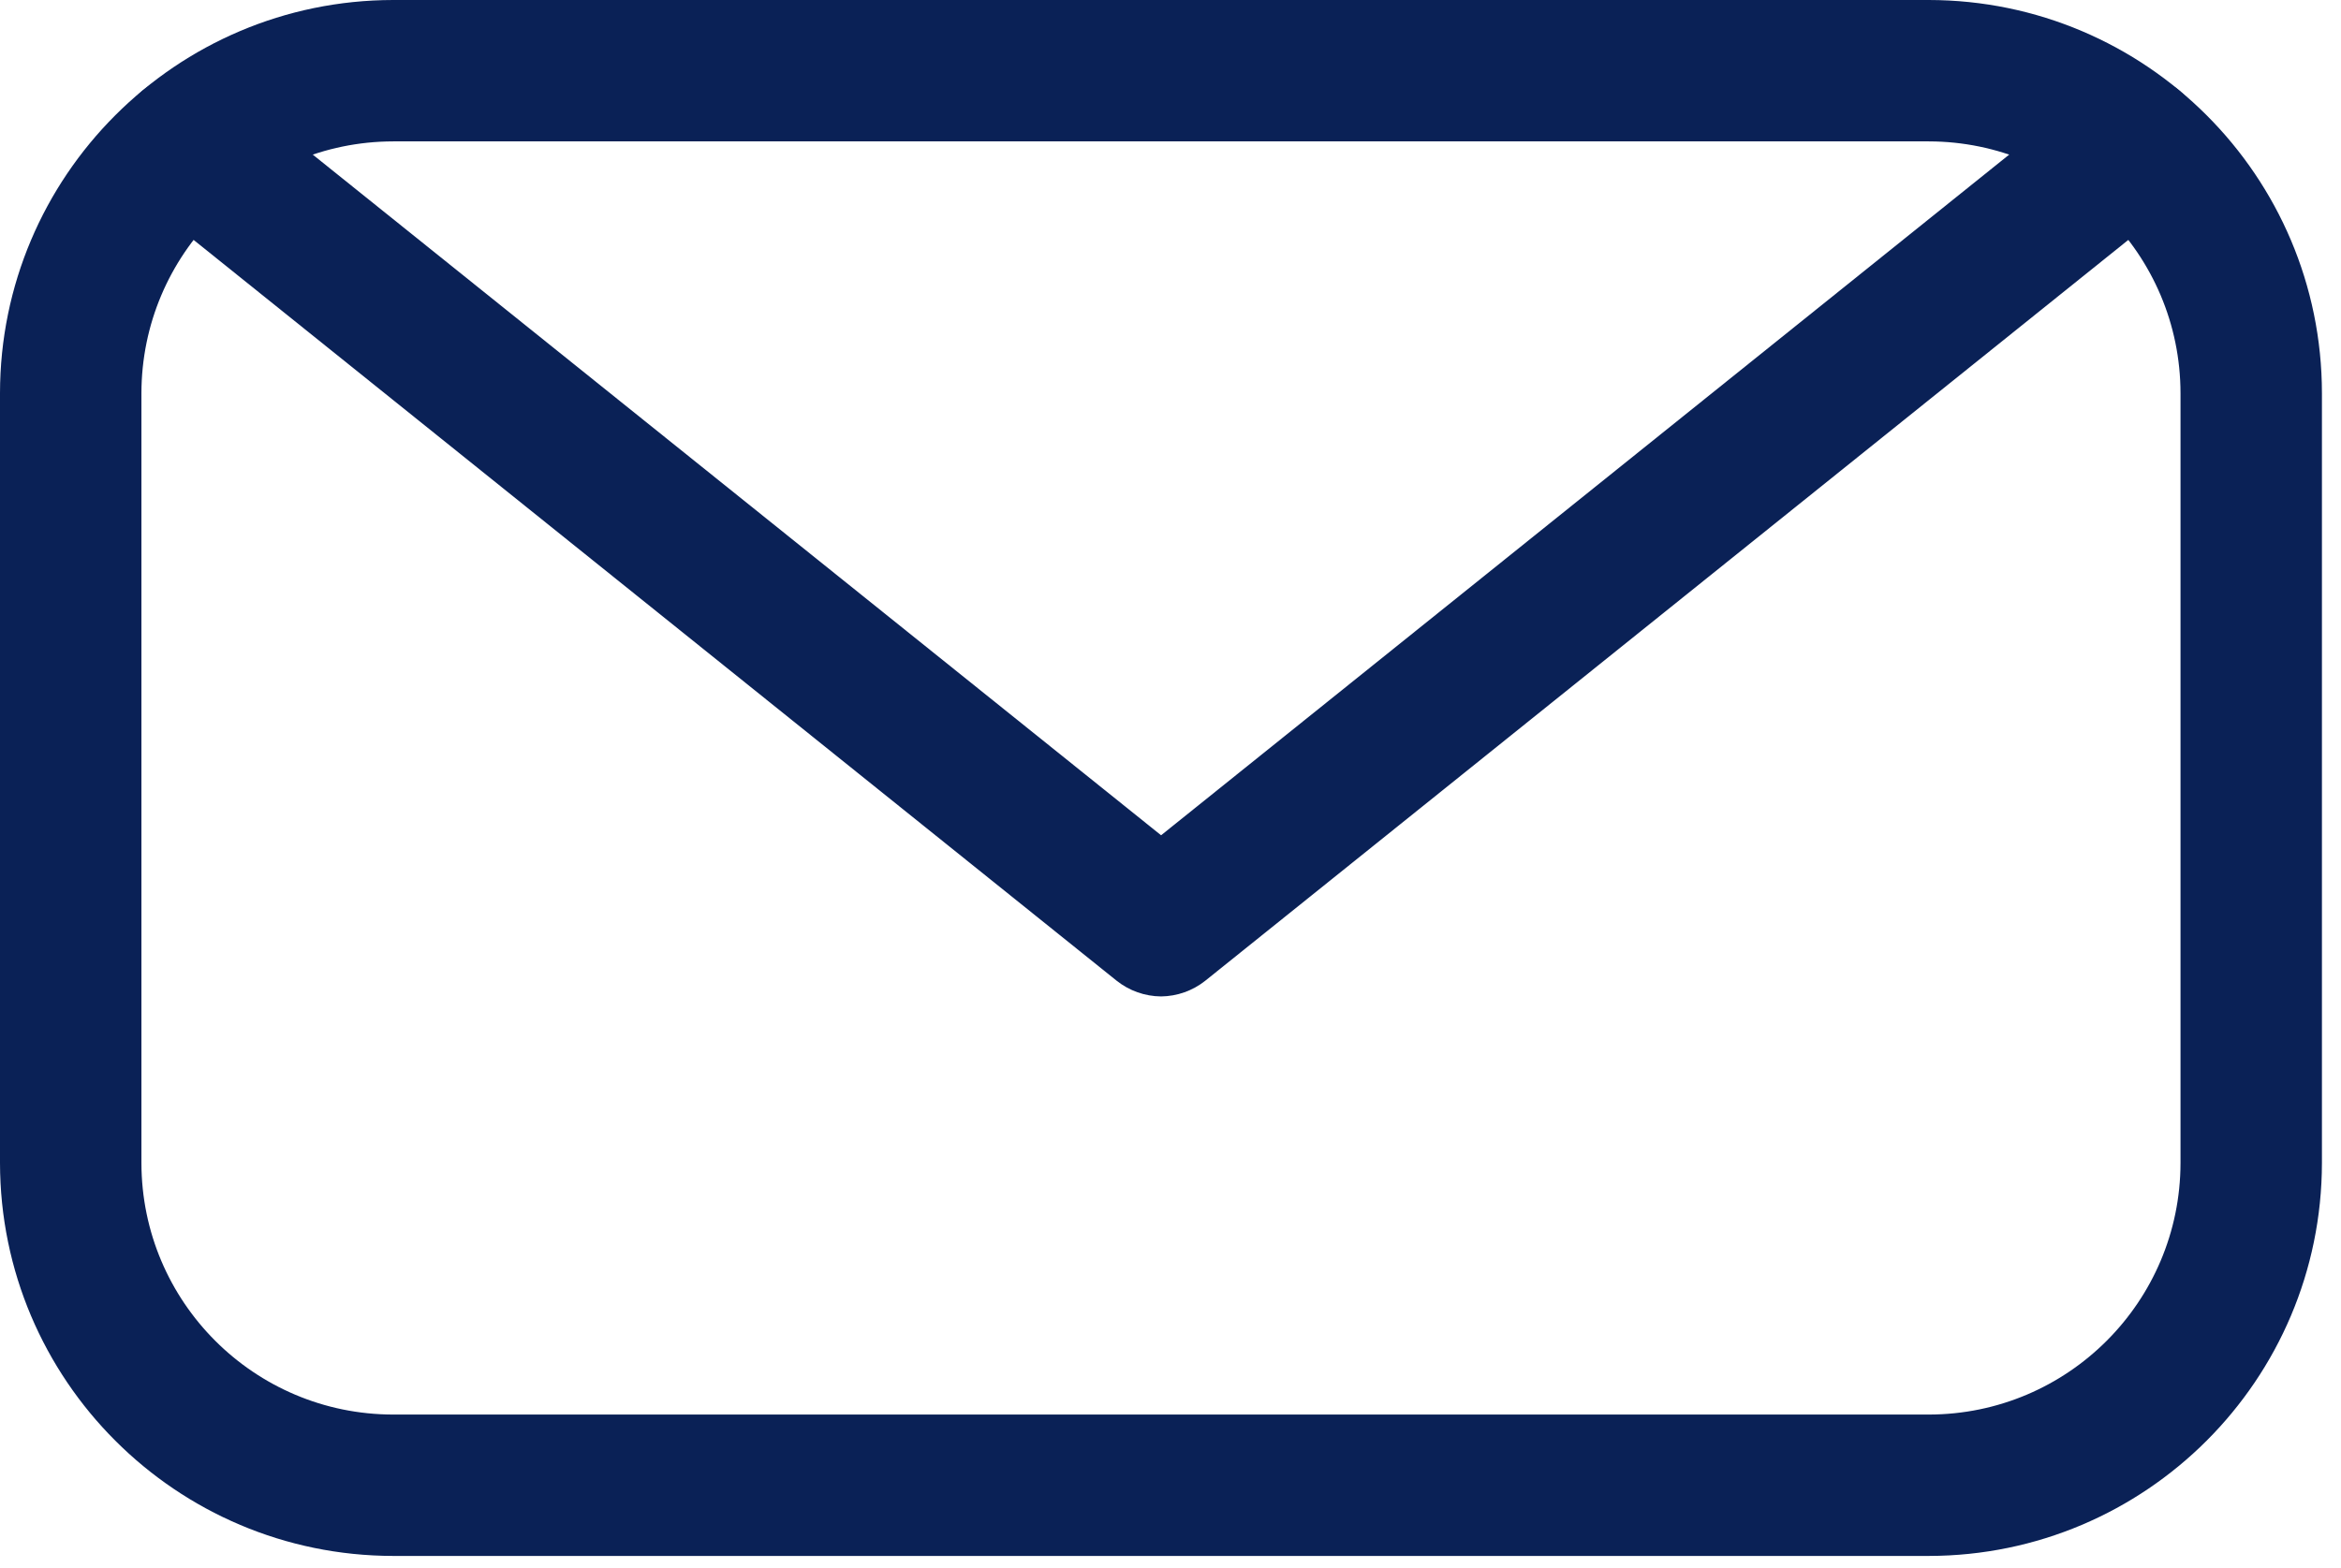
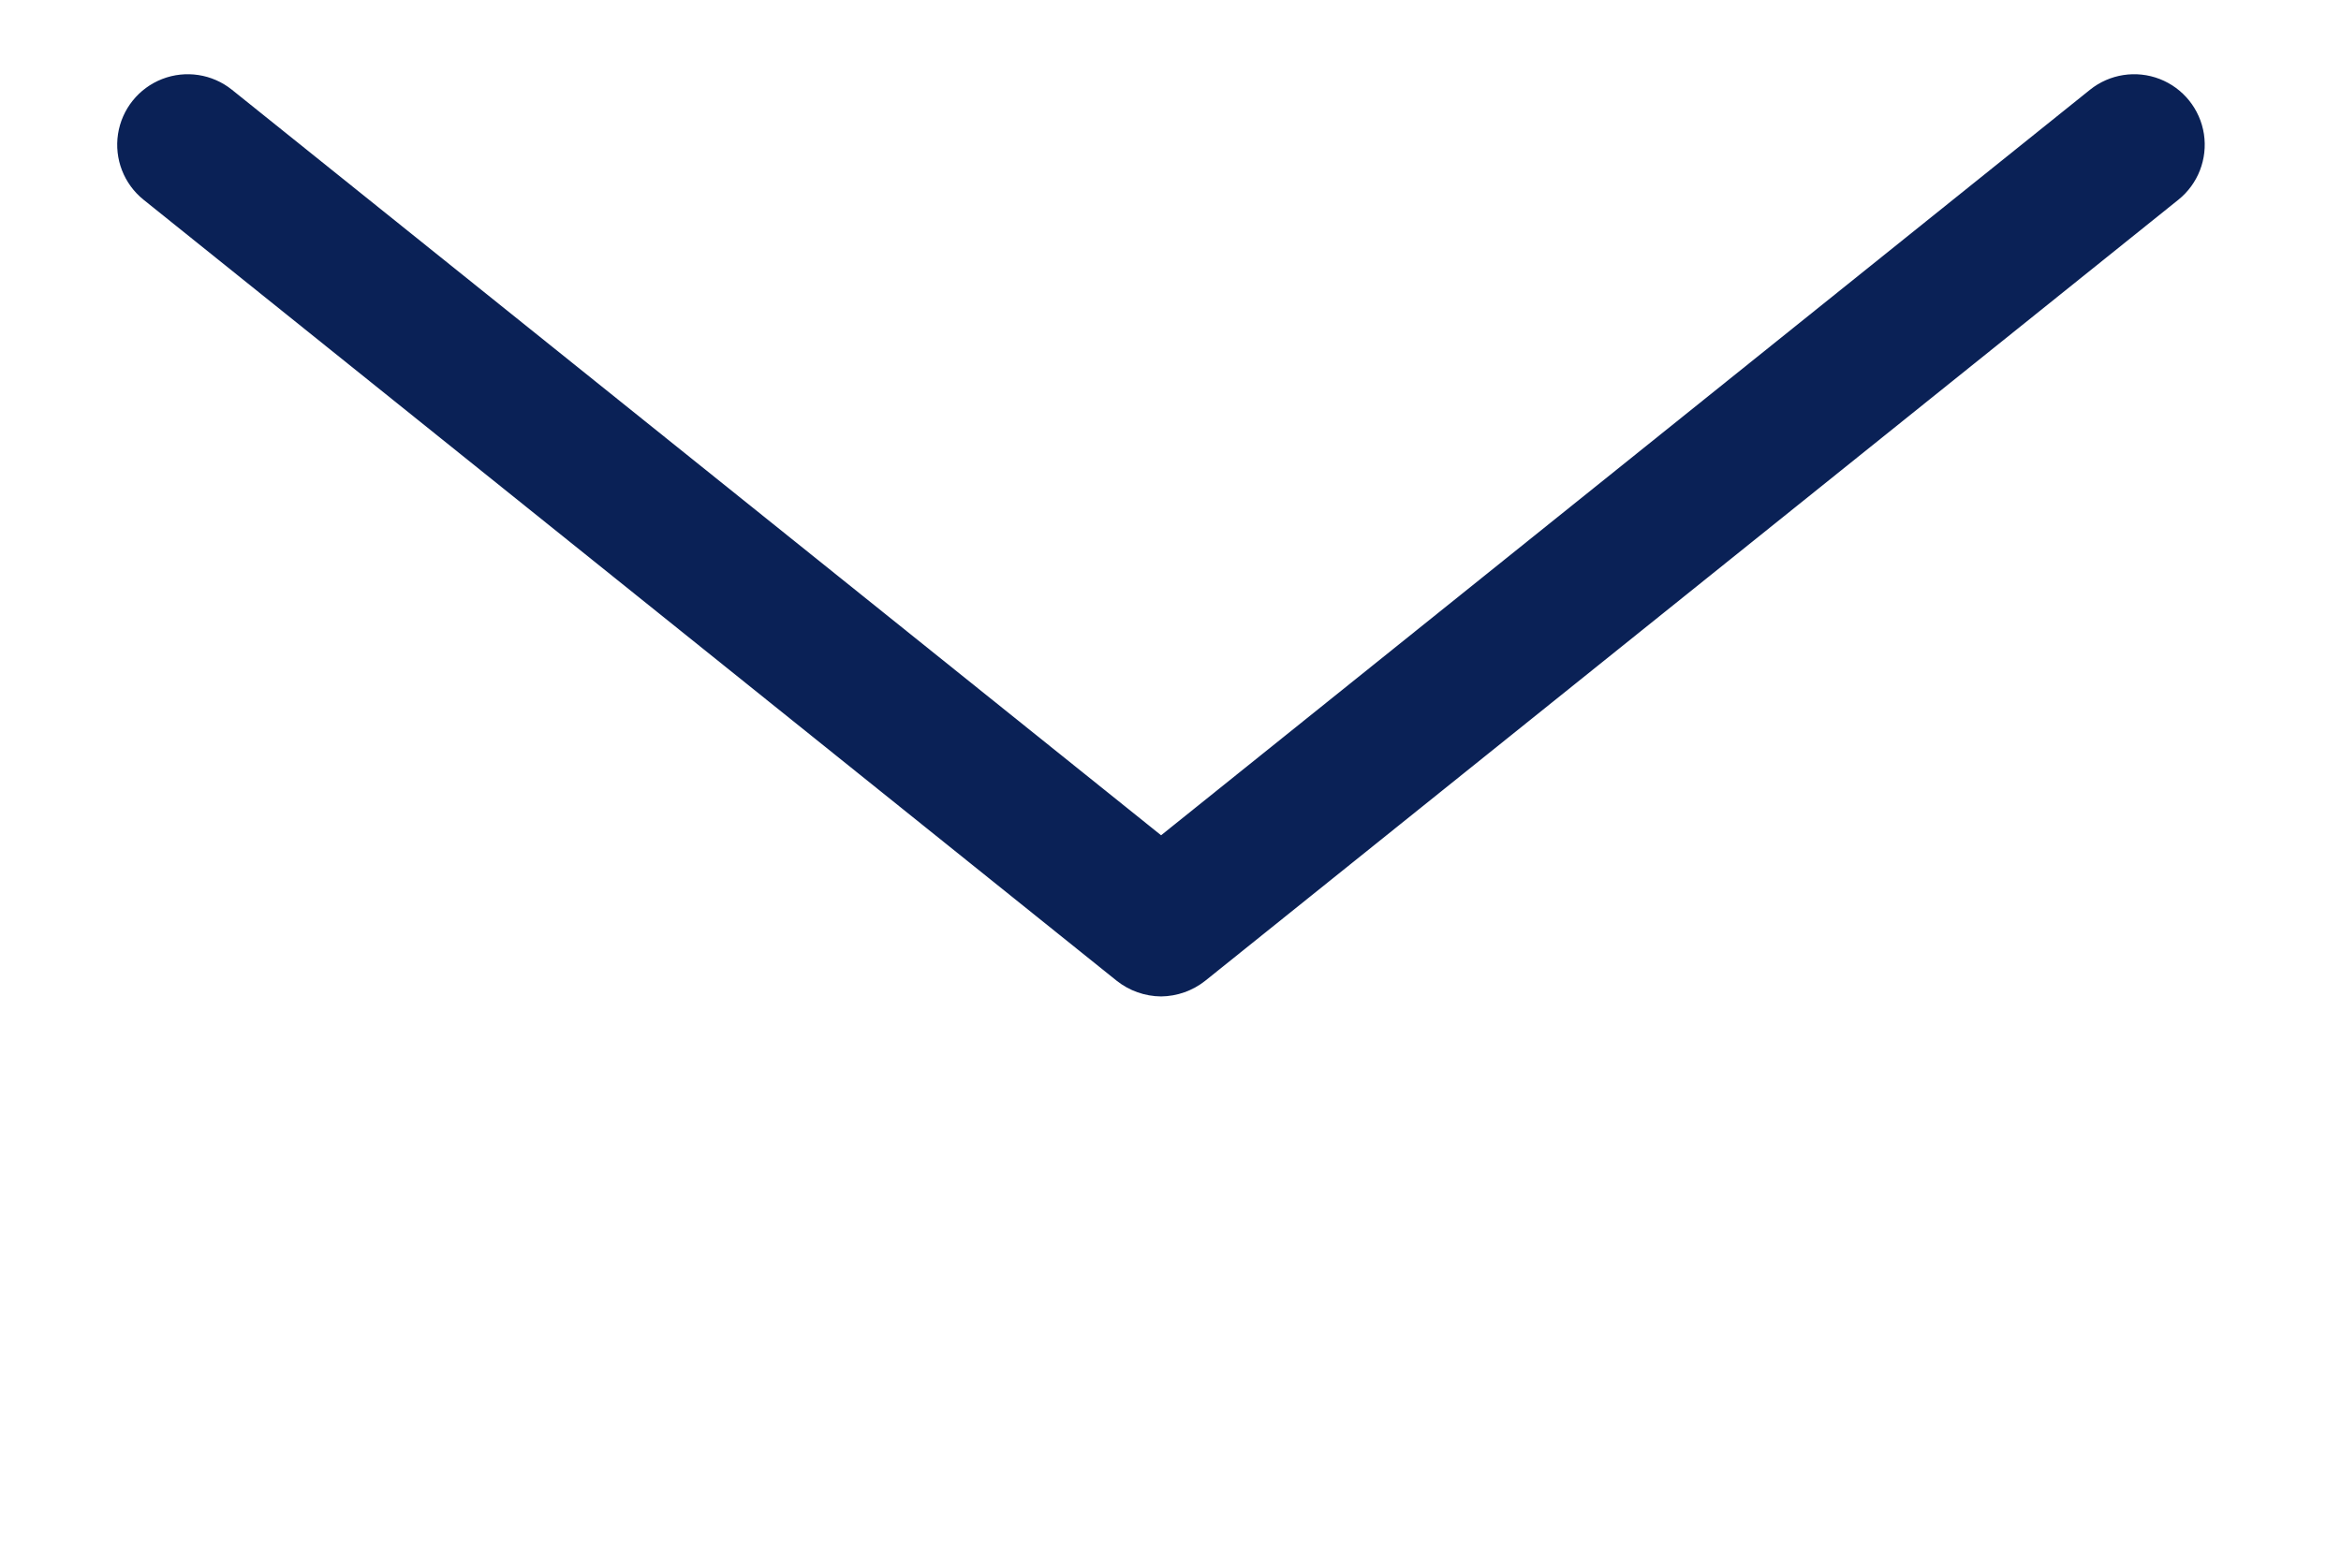
<svg xmlns="http://www.w3.org/2000/svg" width="97px" height="65px" viewBox="0 0 97 65" version="1.1">
  <g id="Symbols" stroke="none" stroke-width="1" fill="none" fill-rule="evenodd">
    <g id="Service-Icon-/-Email-/-Navy" transform="translate(-32, -48)" fill="#0A2156" fill-rule="nonzero">
      <g id="Email-Black" transform="translate(32, 48)">
-         <path d="M79.92,64.49 L16.29,64.49 C7.298,64.479 0.011,57.192 0,48.2 L0,16.3 C0.006,7.304 7.294,0.011 16.29,0 L79.92,0 C88.916,0.011 96.204,7.304 96.21,16.3 L96.21,48.2 C96.199,57.192 88.912,64.479 79.92,64.49 Z M16.29,5.86 C10.53,5.871 5.866,10.54 5.86,16.3 L5.86,48.2 C5.866,53.958 10.532,58.624 16.29,58.63 L79.92,58.63 C85.678,58.624 90.344,53.958 90.35,48.2 L90.35,16.3 C90.344,10.54 85.68,5.871 79.92,5.86 L16.29,5.86 Z" id="Shape" />
        <path d="M48.11,41.3 C47.441,41.294 46.794,41.066 46.27,40.65 L5.95,8.28 C5.135,7.626 4.732,6.588 4.89,5.555 C5.049,4.523 5.747,3.654 6.72,3.275 C7.694,2.897 8.795,3.066 9.61,3.72 L48.11,34.62 L86.6,3.72 C87.415,3.066 88.516,2.897 89.49,3.275 C90.463,3.654 91.161,4.523 91.32,5.555 C91.478,6.588 91.075,7.626 90.26,8.28 L49.94,40.65 C49.419,41.064 48.775,41.292 48.11,41.3 Z" id="Path" />
      </g>
    </g>
  </g>
</svg>